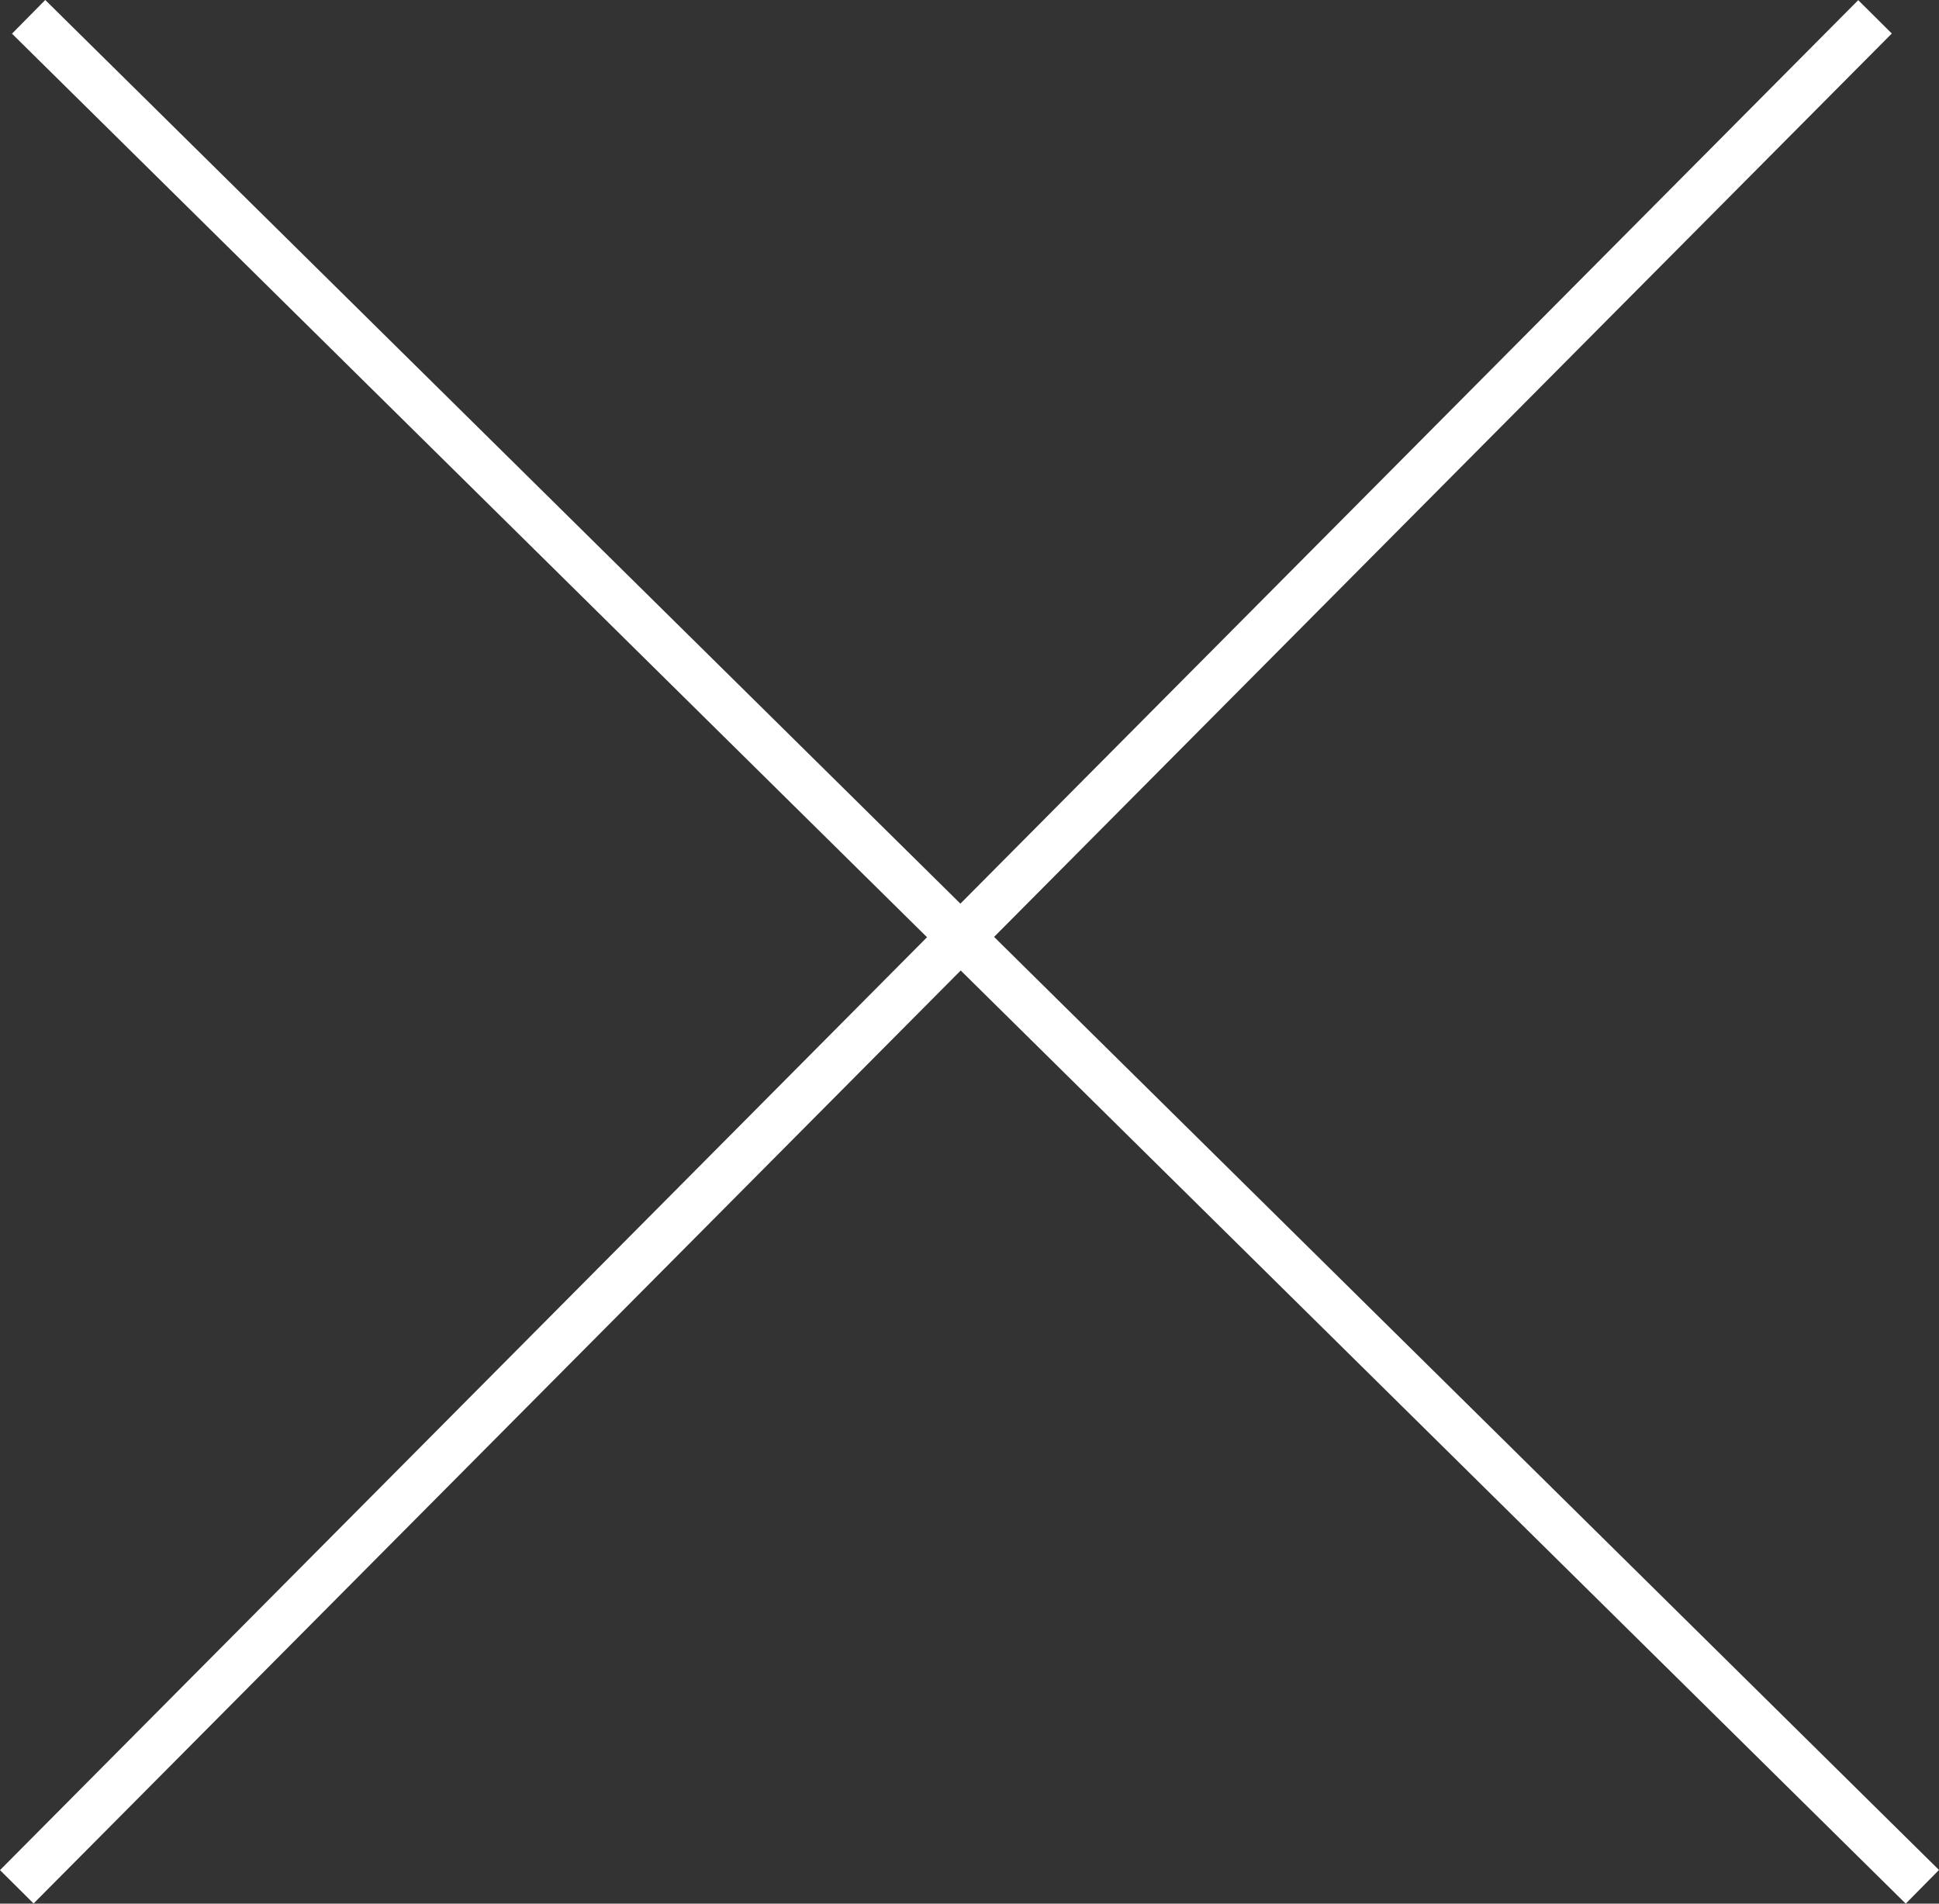
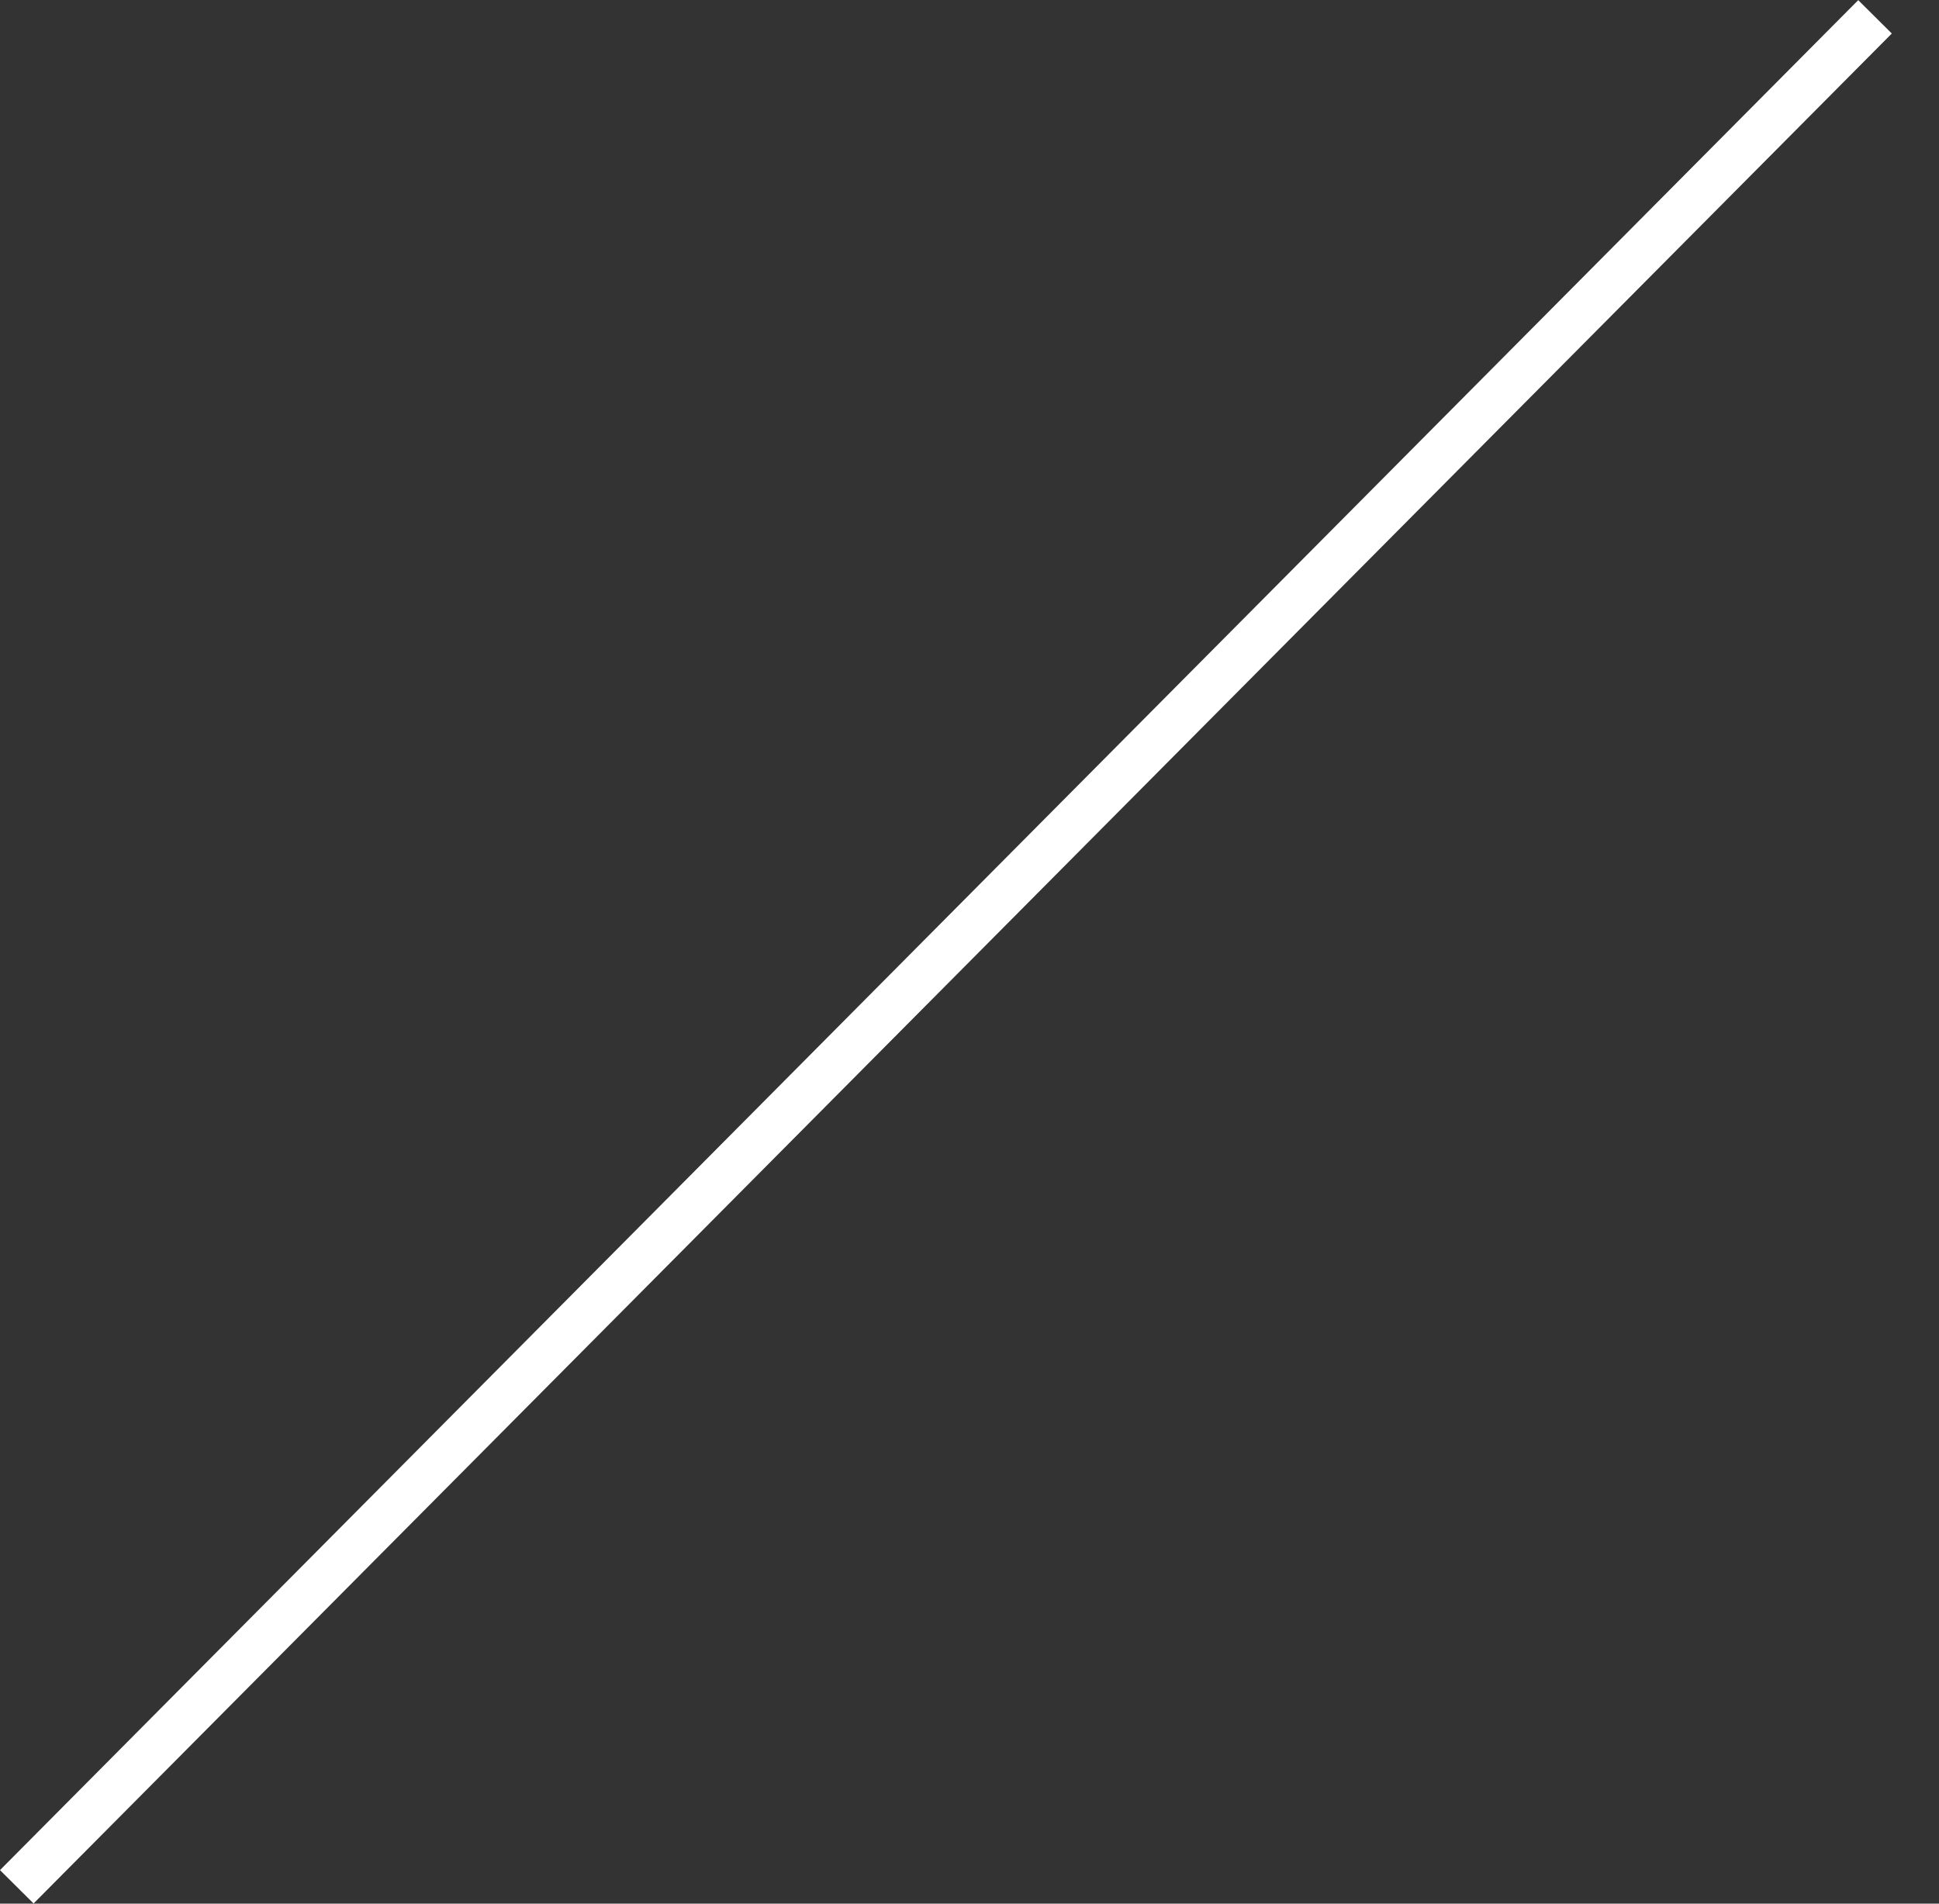
<svg xmlns="http://www.w3.org/2000/svg" width="81.912" height="80.423" viewBox="0 0 81.912 80.423">
  <rect x="0" y="0" width="81.912" height="80.423" fill="#333333" stroke="none" />
  <g id="グループ_134" data-name="グループ 134" transform="translate(-642.291 -621.789)">
-     <line id="線_2" data-name="線 2" x2="80" y2="79" transform="translate(643.5 622.5)" fill="none" stroke="#fff" stroke-width="2" />
    <line id="線_3" data-name="線 3" x1="78.5" y2="79" transform="translate(643 622.5)" fill="none" stroke="#fff" stroke-width="2" />
  </g>
</svg>